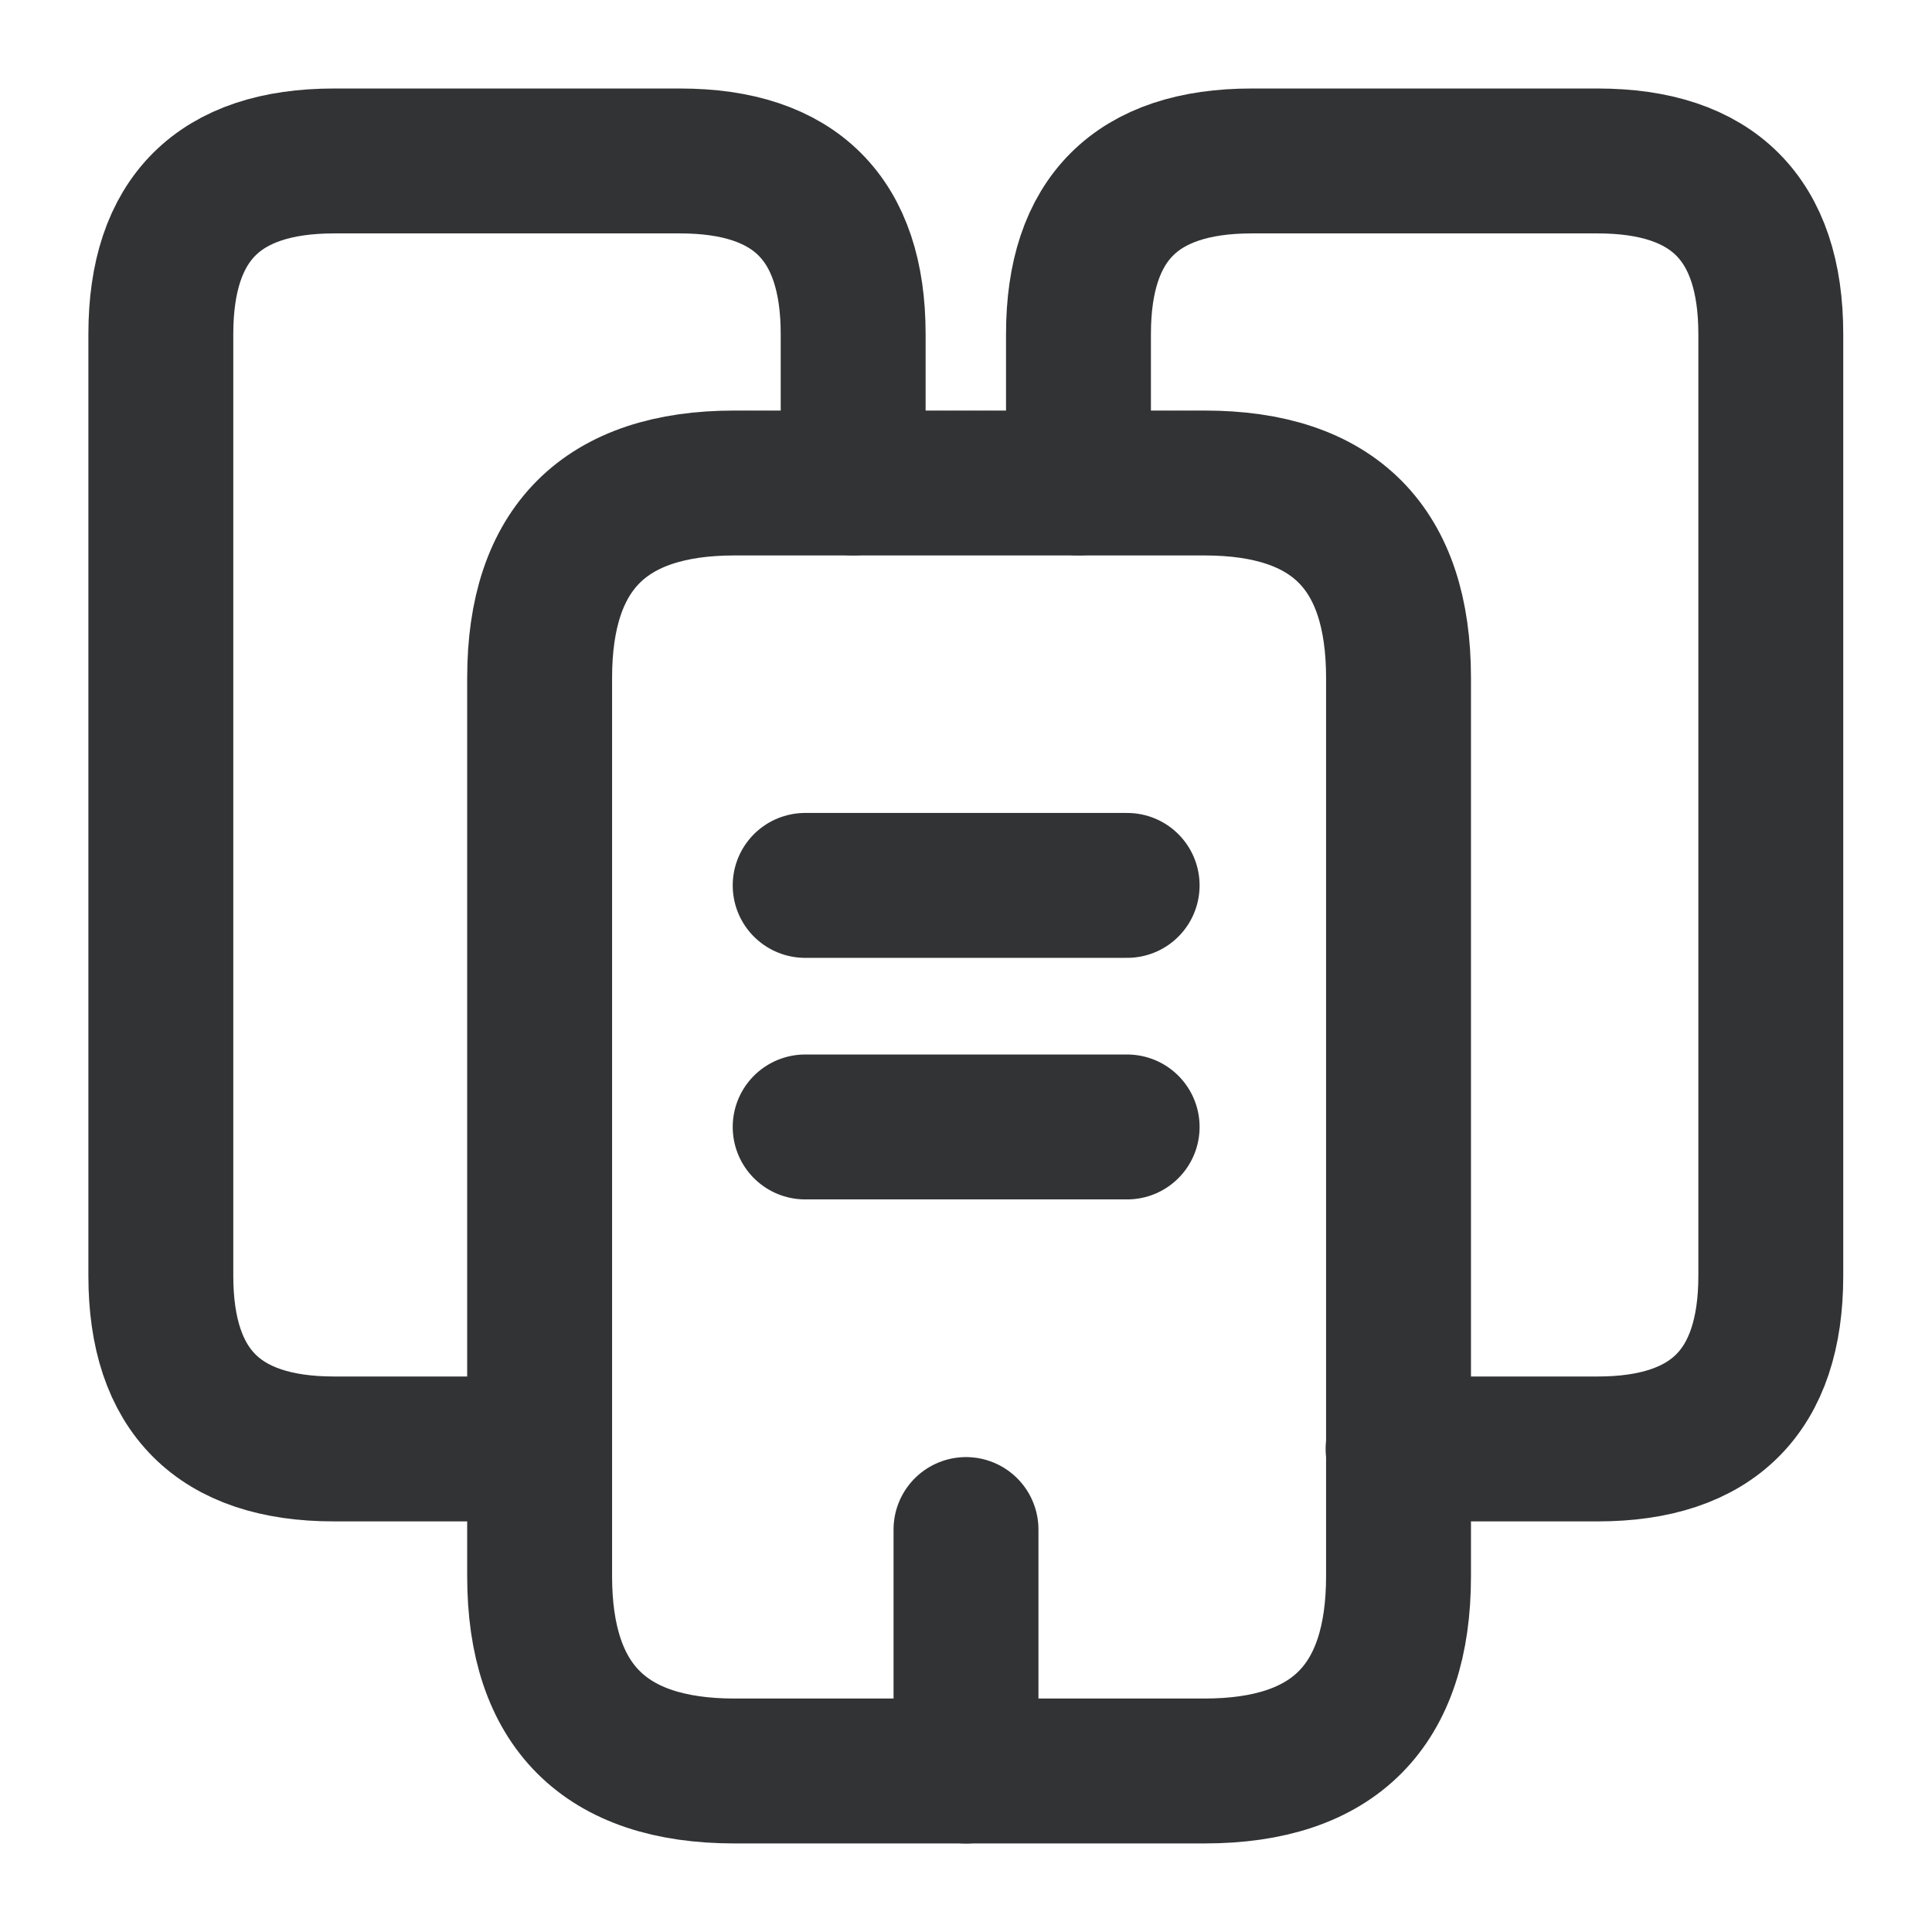
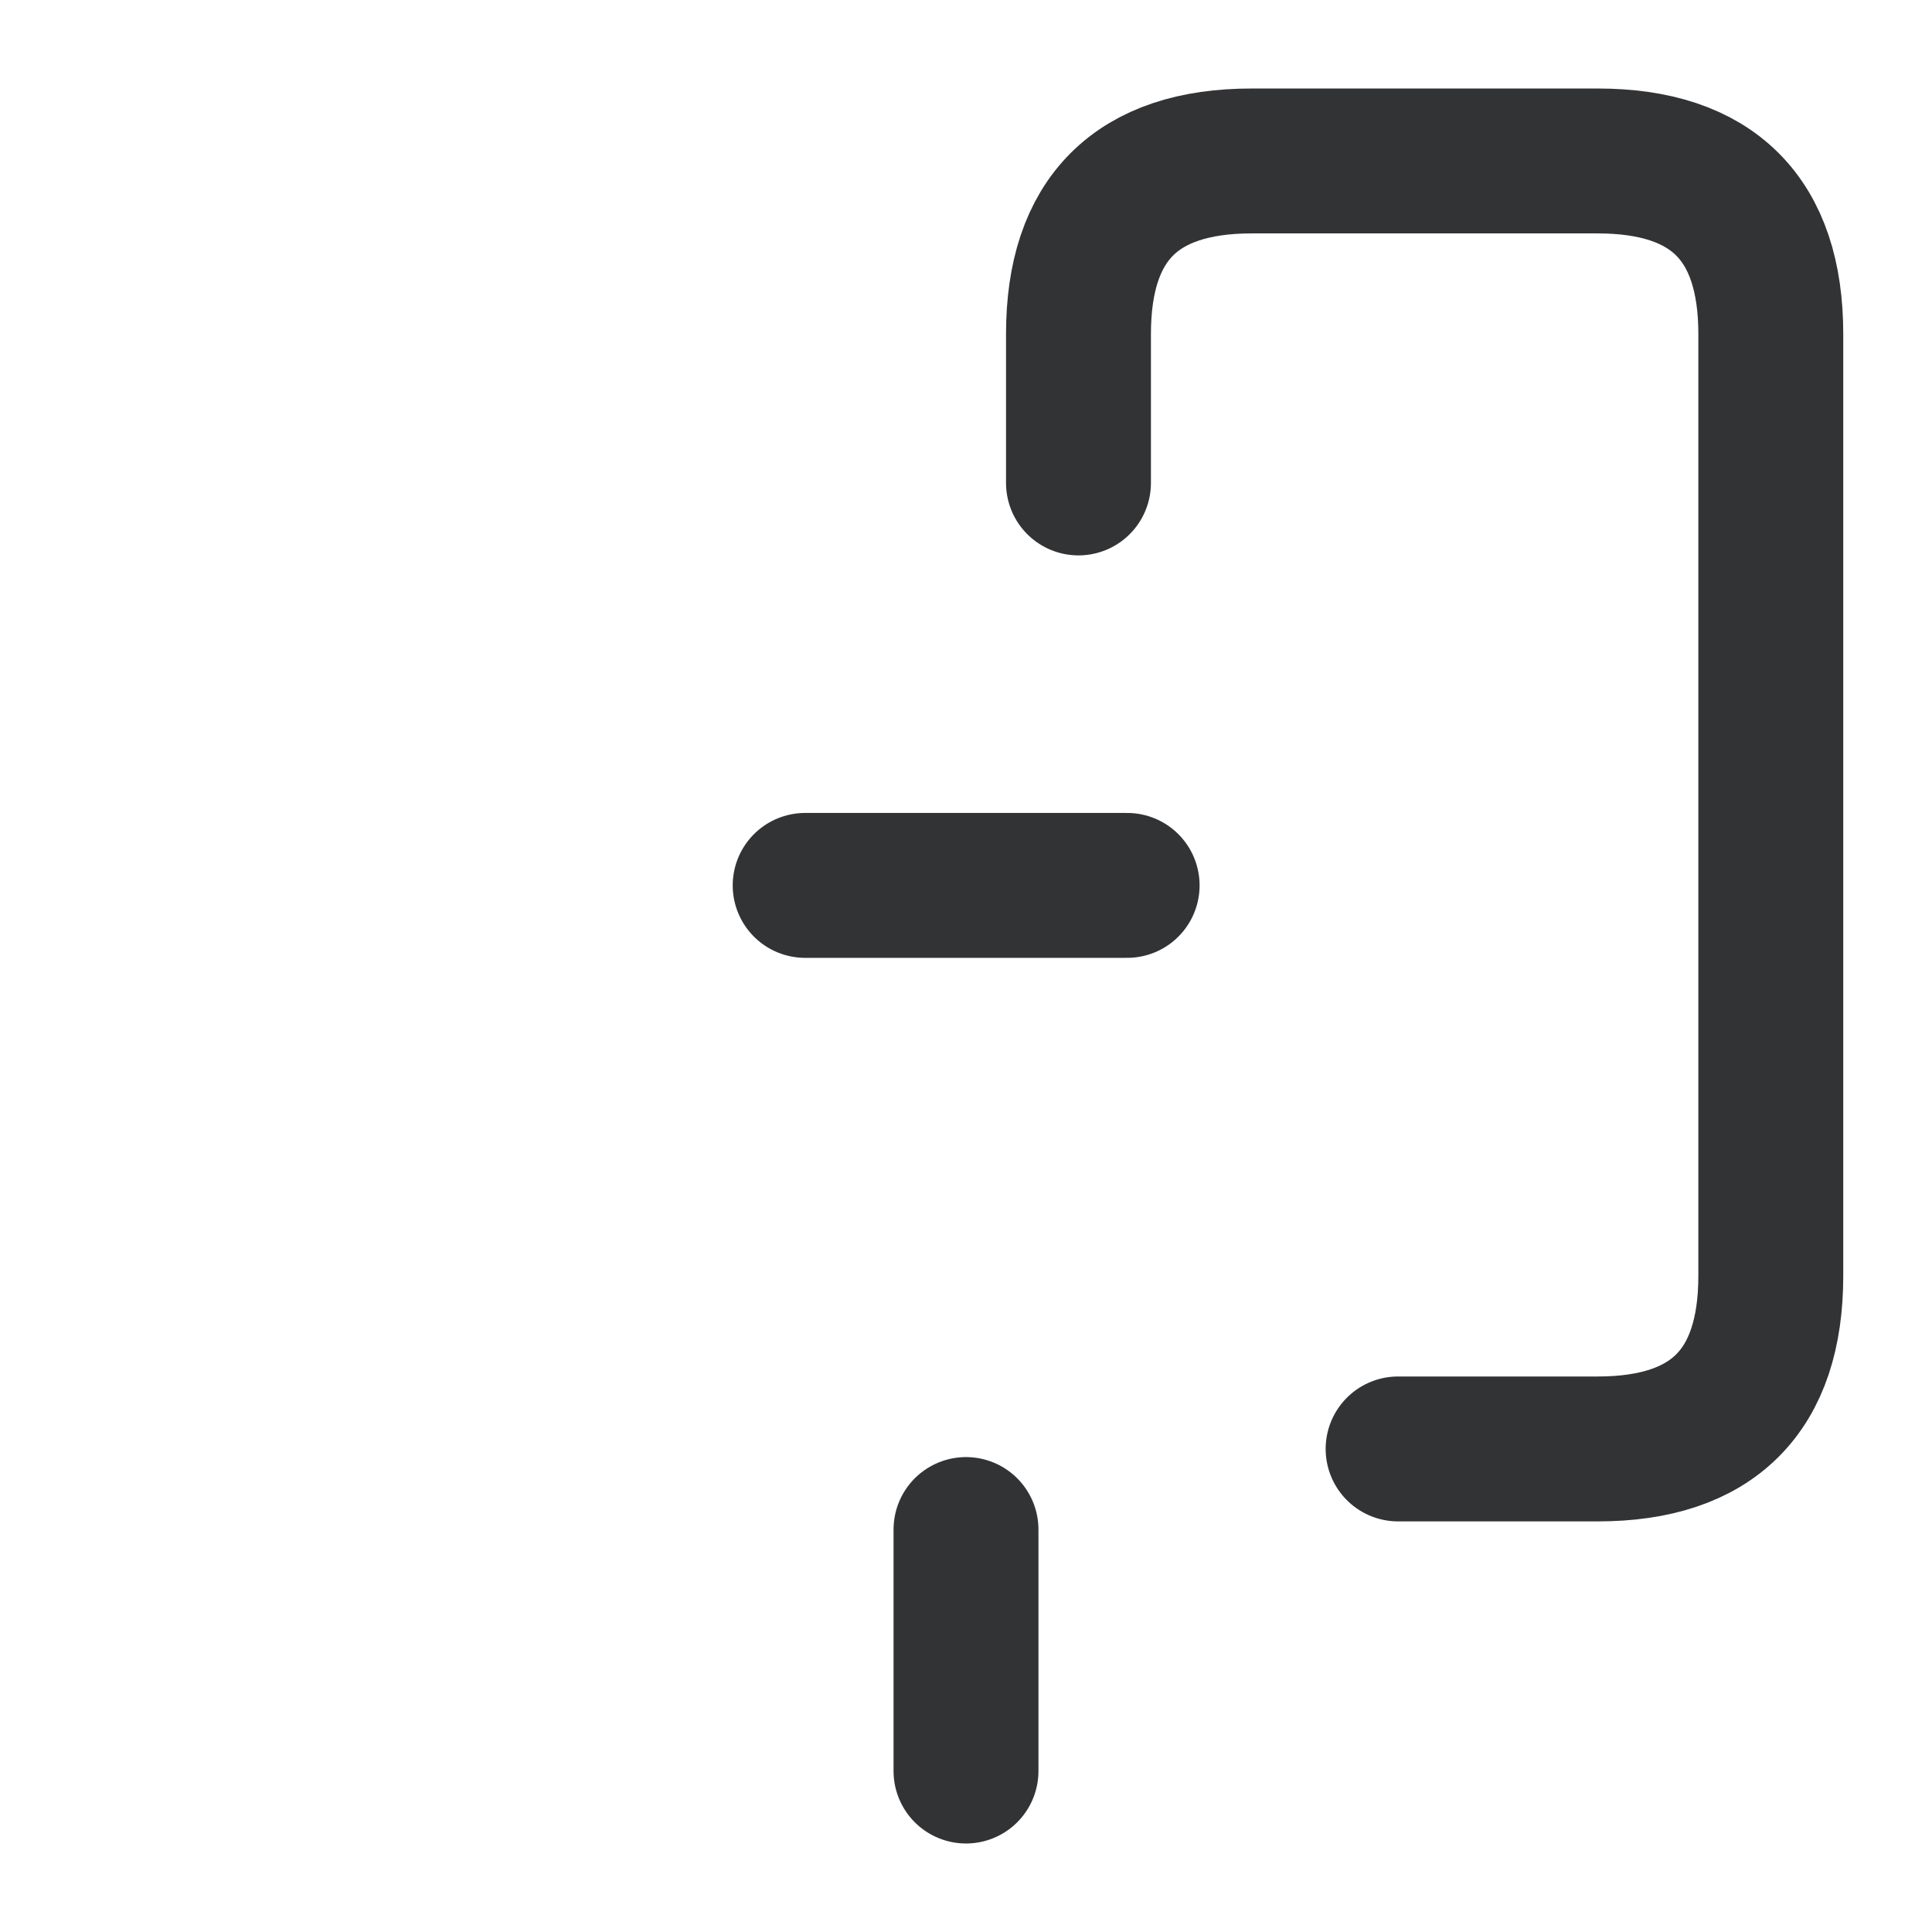
<svg xmlns="http://www.w3.org/2000/svg" width="32" height="32" viewBox="0 0 32 32" fill="none">
-   <path d="M8.931 23.999H5.531C3.624 23.999 2.664 23.039 2.664 21.132V5.532C2.664 3.626 3.624 2.666 5.531 2.666H11.264C13.171 2.666 14.131 3.626 14.131 5.532V7.999" stroke="#323335" stroke-width="2.4" stroke-miterlimit="10" stroke-linecap="round" stroke-linejoin="round" />
-   <path d="M23.164 11.227V26.107C23.164 28.253 22.098 29.333 19.951 29.333H12.164C10.018 29.333 8.938 28.253 8.938 26.107V11.227C8.938 9.08 10.018 8 12.164 8H19.951C22.098 8 23.164 9.08 23.164 11.227Z" stroke="#323335" stroke-width="2.4" stroke-miterlimit="10" stroke-linecap="round" stroke-linejoin="round" />
  <path d="M17.863 7.999V5.532C17.863 3.626 18.823 2.666 20.73 2.666H26.463C28.37 2.666 29.33 3.626 29.33 5.532V21.132C29.33 23.039 28.37 23.999 26.463 23.999H23.157" stroke="#323335" stroke-width="2.4" stroke-miterlimit="10" stroke-linecap="round" stroke-linejoin="round" />
  <path d="M13.336 14.665H18.669" stroke="#323335" stroke-width="2.4" stroke-miterlimit="10" stroke-linecap="round" stroke-linejoin="round" />
-   <path d="M13.336 18.666H18.669" stroke="#323335" stroke-width="2.4" stroke-miterlimit="10" stroke-linecap="round" stroke-linejoin="round" />
  <path d="M16 29.334V25.334" stroke="#323335" stroke-width="2.4" stroke-miterlimit="10" stroke-linecap="round" stroke-linejoin="round" />
</svg>